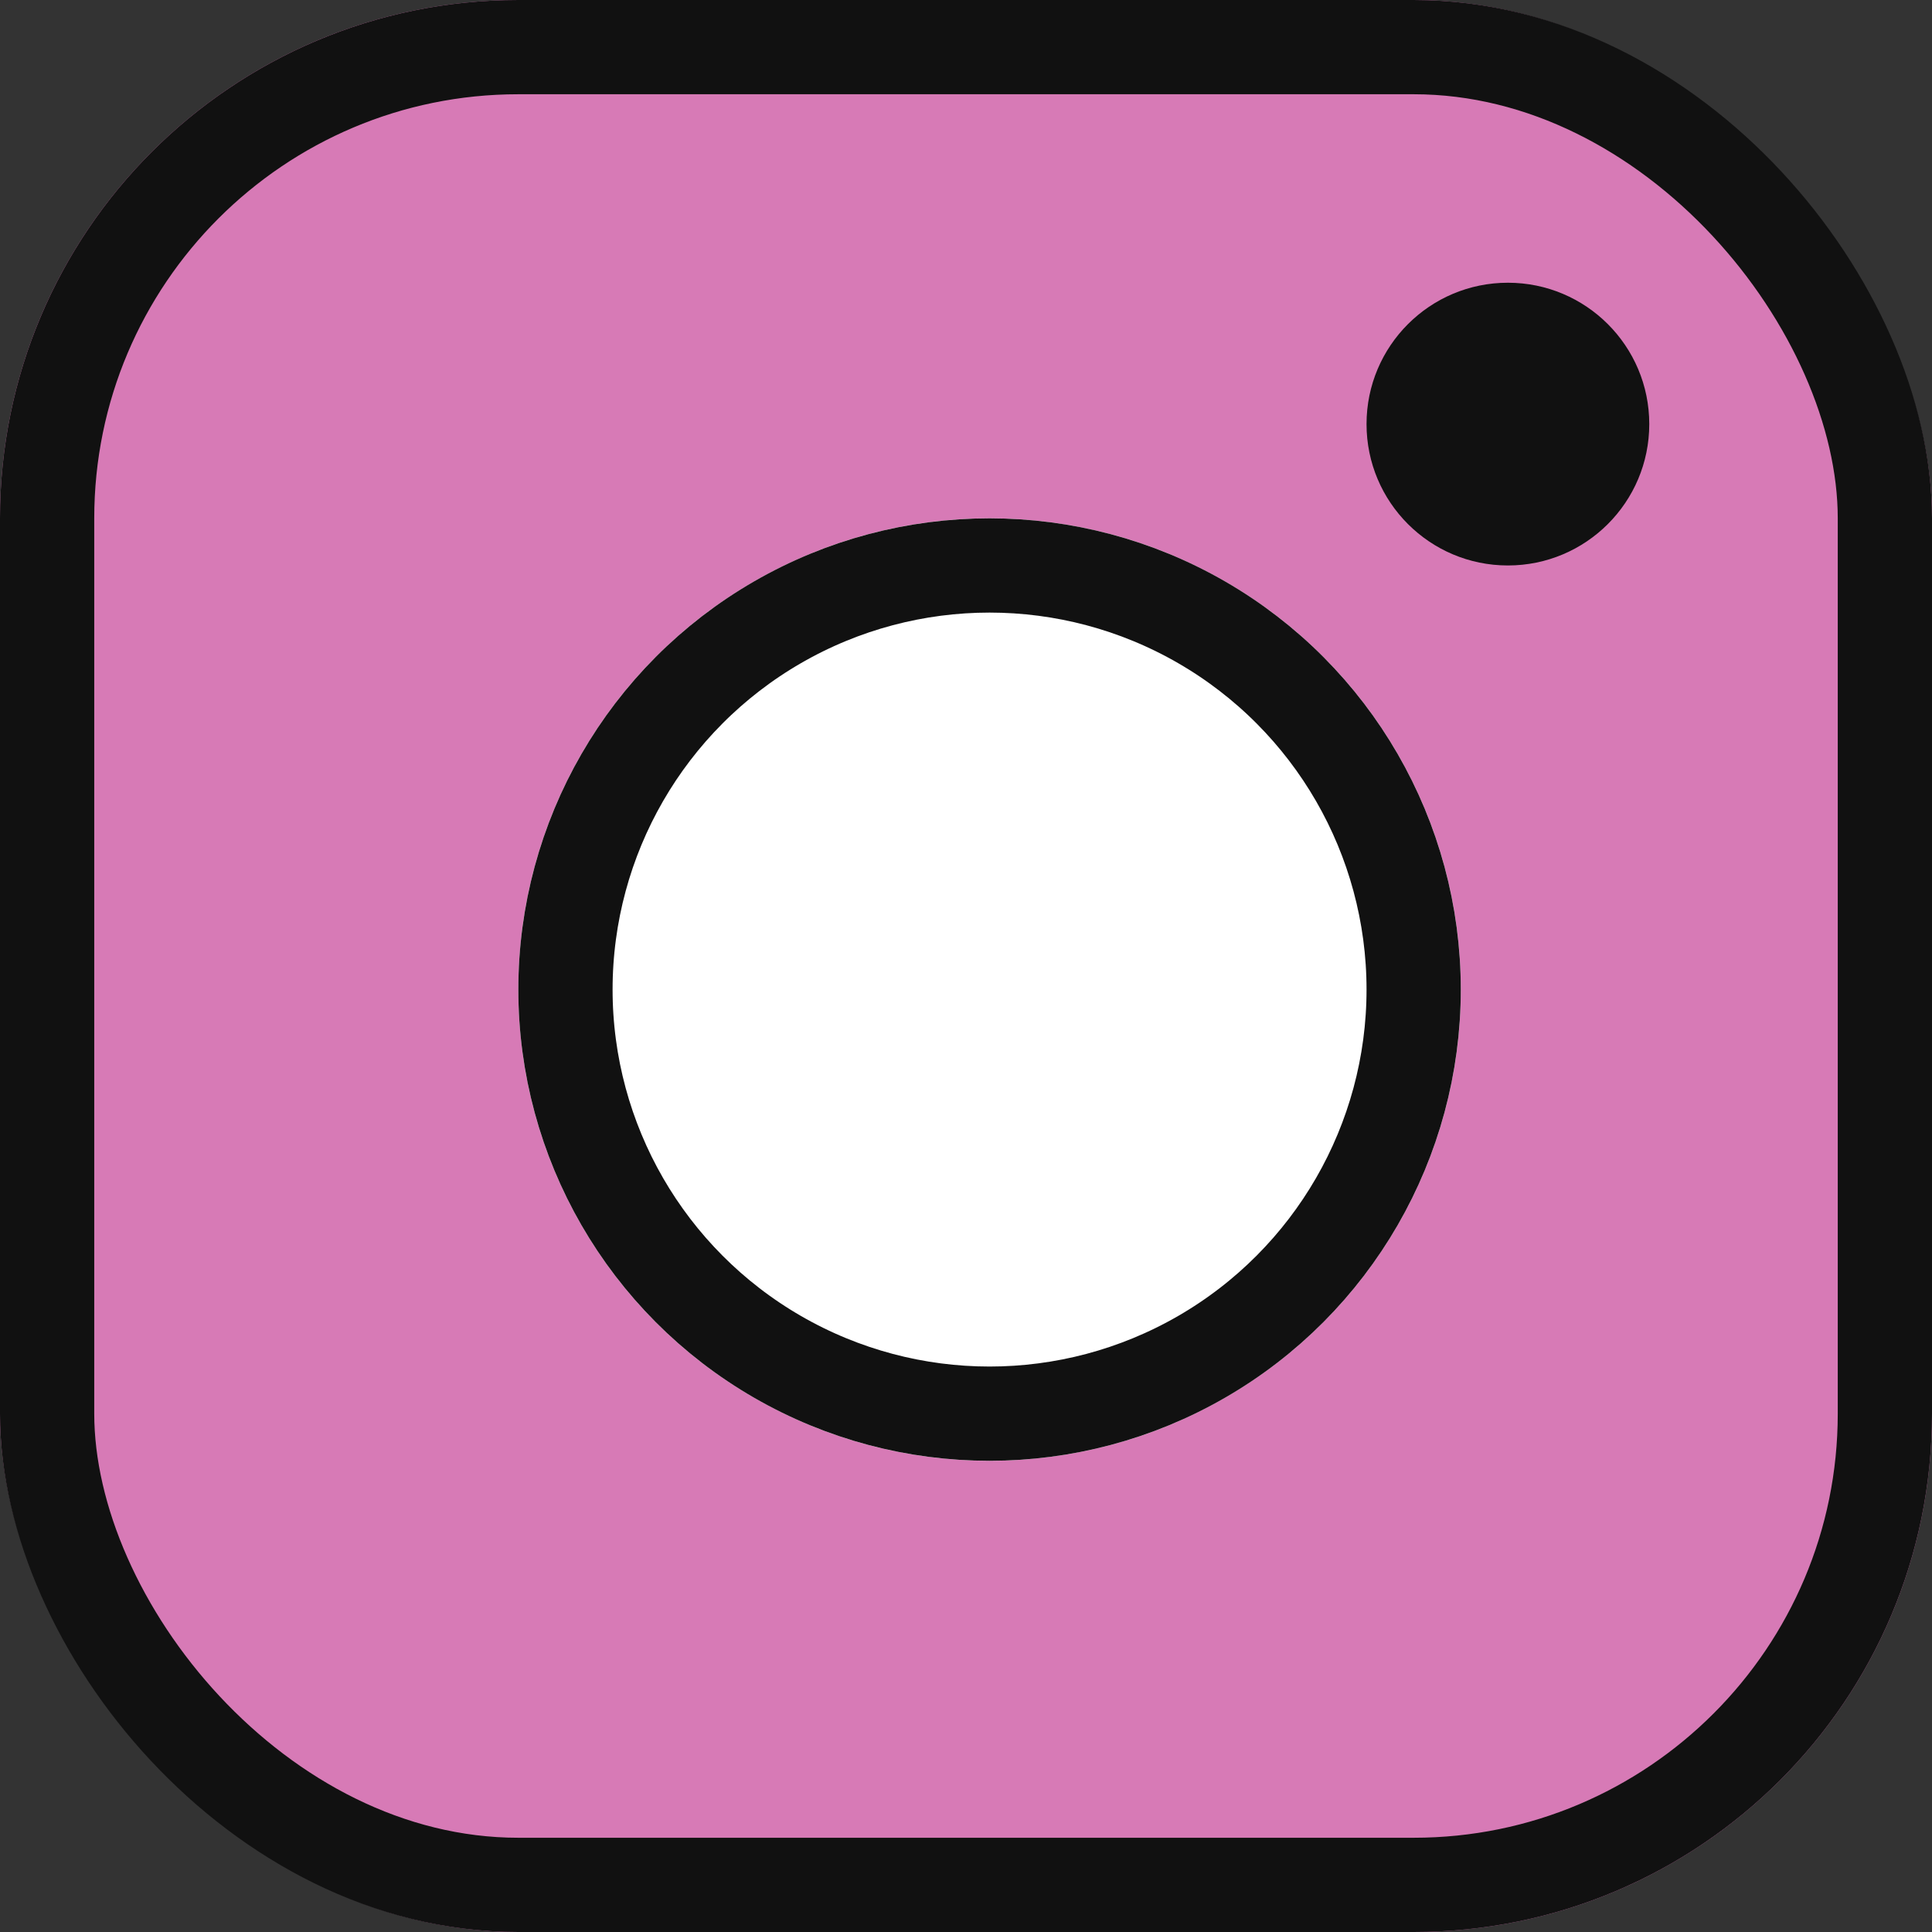
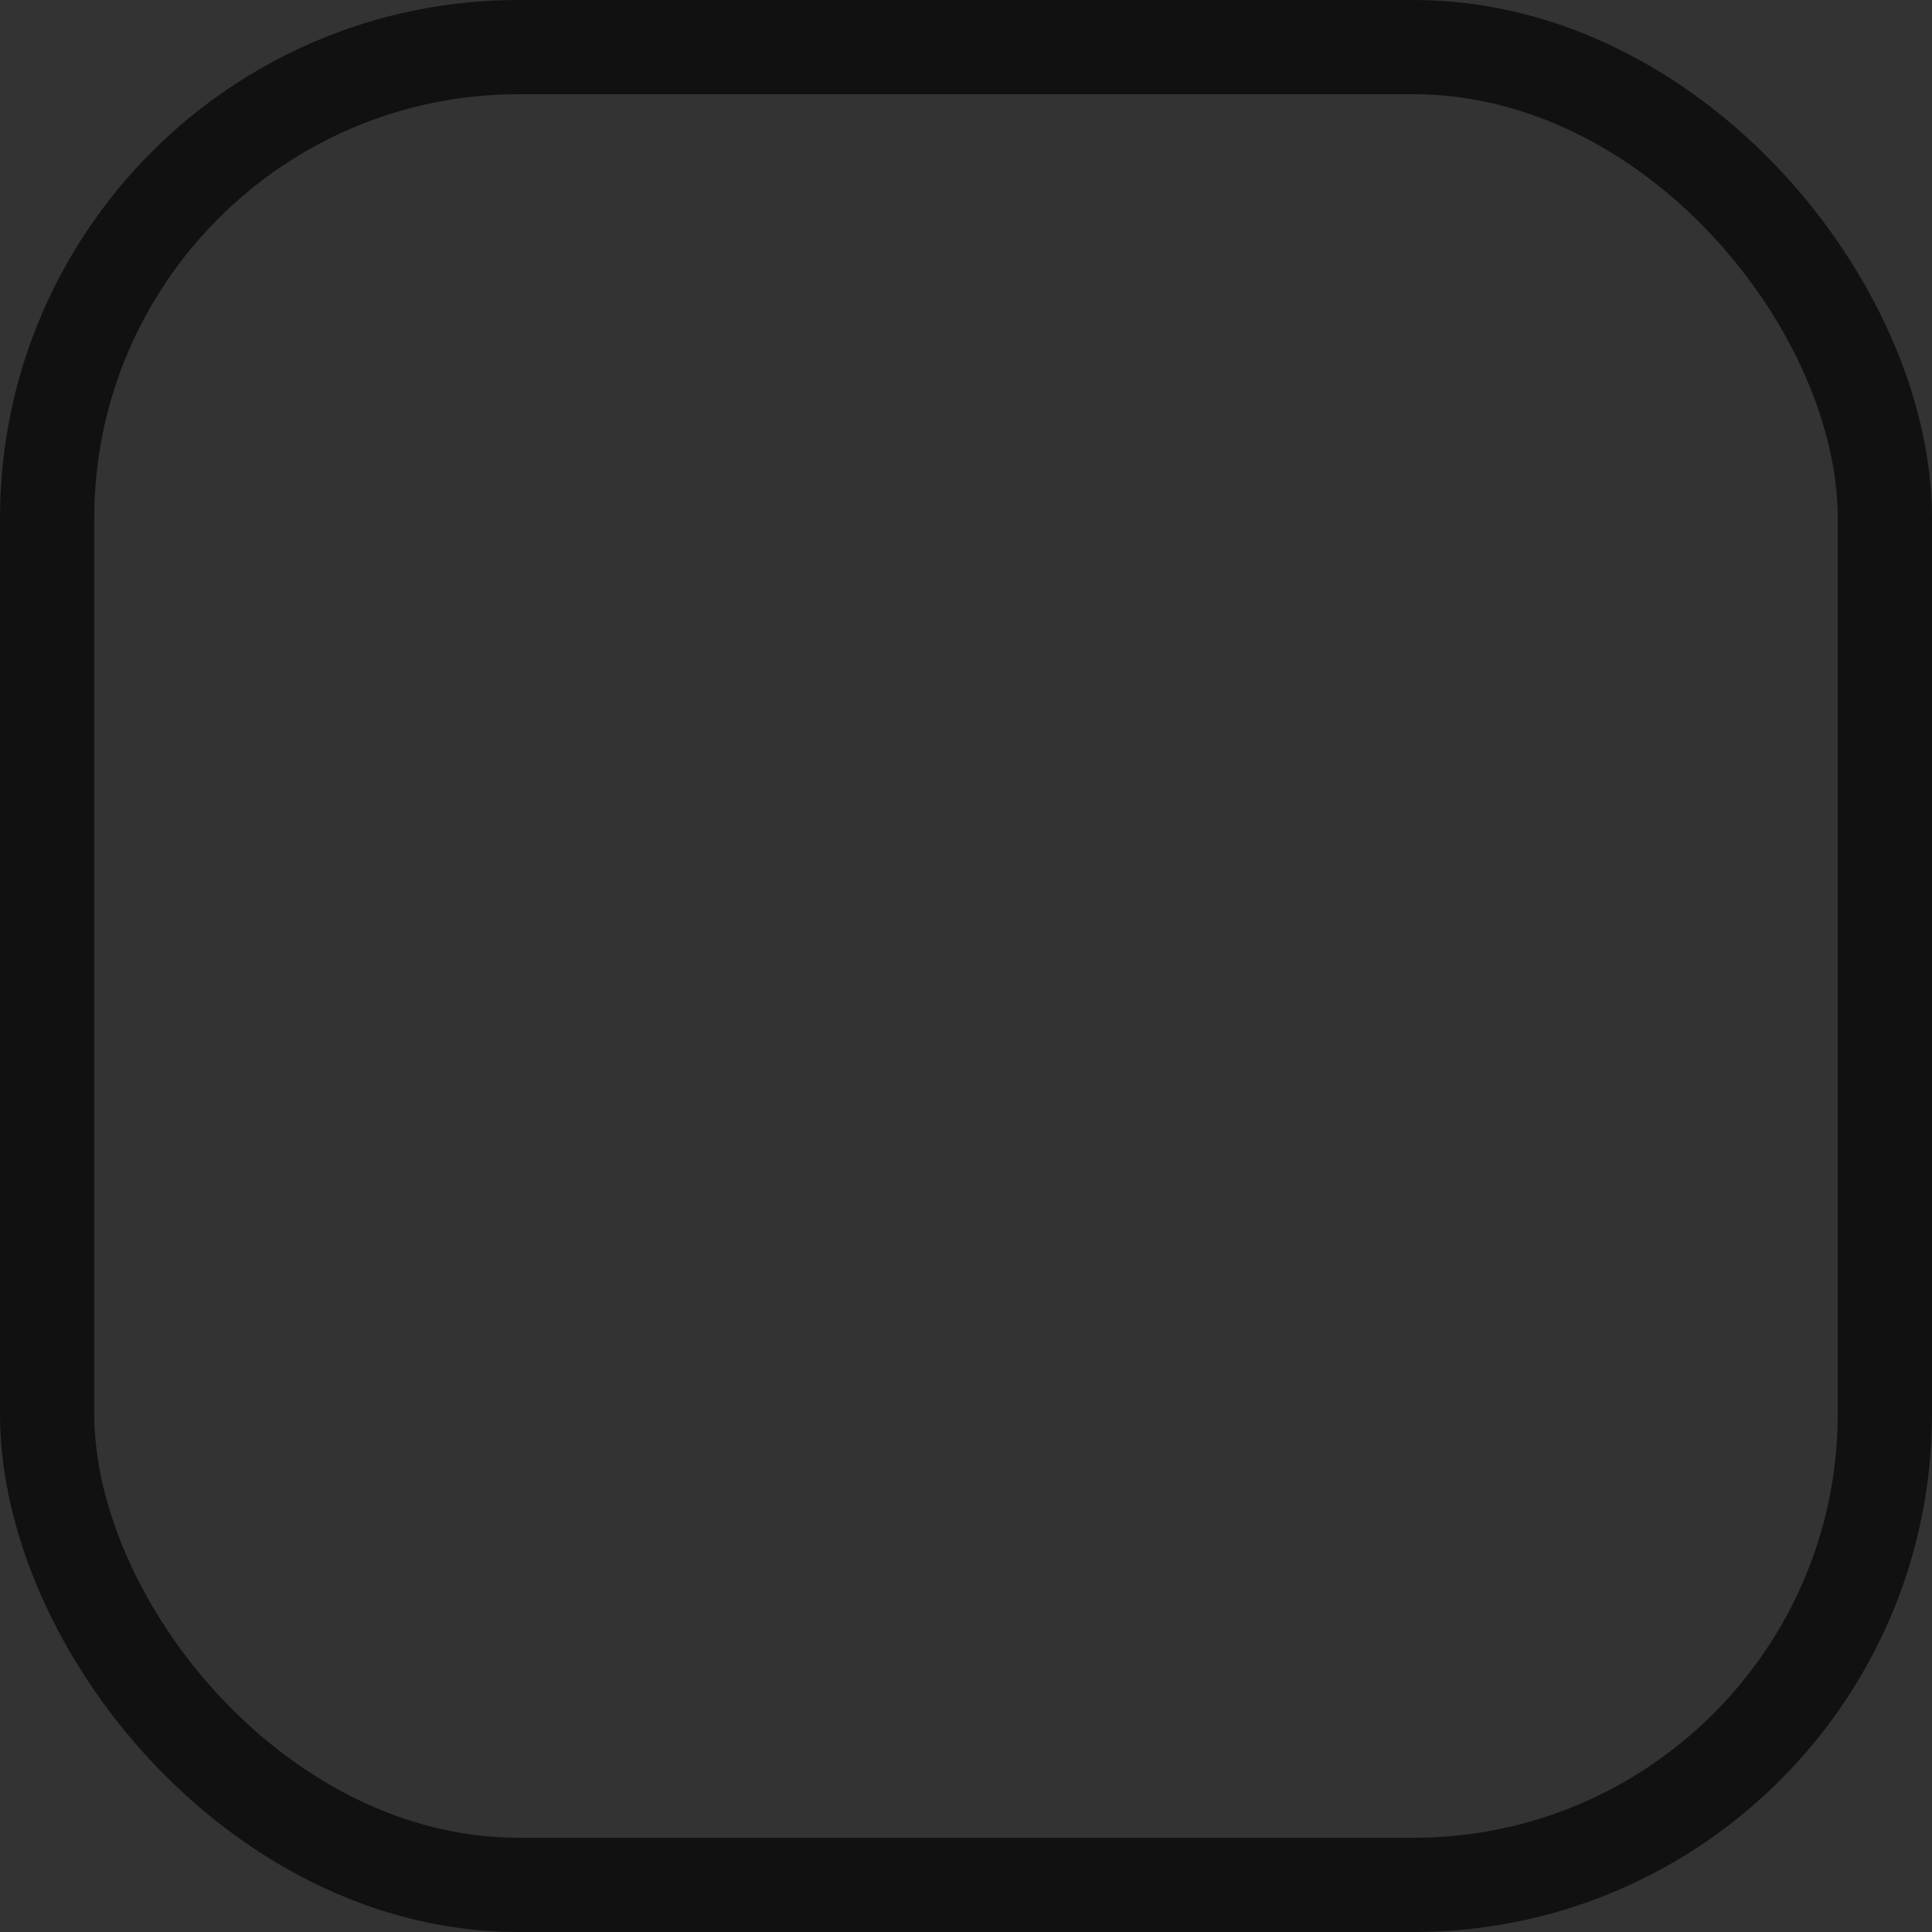
<svg xmlns="http://www.w3.org/2000/svg" width="41" height="41" viewBox="0 0 41 41">
  <rect x="0" y="0" width="41" height="41" fill="#333333" stroke="none" />
  <g id="Group_1117" data-name="Group 1117" transform="translate(0.11 0.079)">
    <g id="Rectangle_990" data-name="Rectangle 990" transform="translate(-0.11 -0.079)" fill="#d77ab6" stroke="#111" stroke-width="2">
-       <rect width="41" height="41" rx="11" stroke="none" />
      <rect x="1" y="1" width="39" height="39" rx="10" fill="none" />
    </g>
    <g id="Ellipse_217" data-name="Ellipse 217" transform="translate(10.89 10.921)" fill="#fff" stroke="#111" stroke-width="2">
-       <circle cx="10" cy="10" r="10" stroke="none" />
-       <circle cx="10" cy="10" r="9" fill="none" />
-     </g>
-     <circle id="Ellipse_218" data-name="Ellipse 218" cx="3" cy="3" r="3" transform="translate(28.89 5.921)" fill="#111" />
+       </g>
  </g>
</svg>